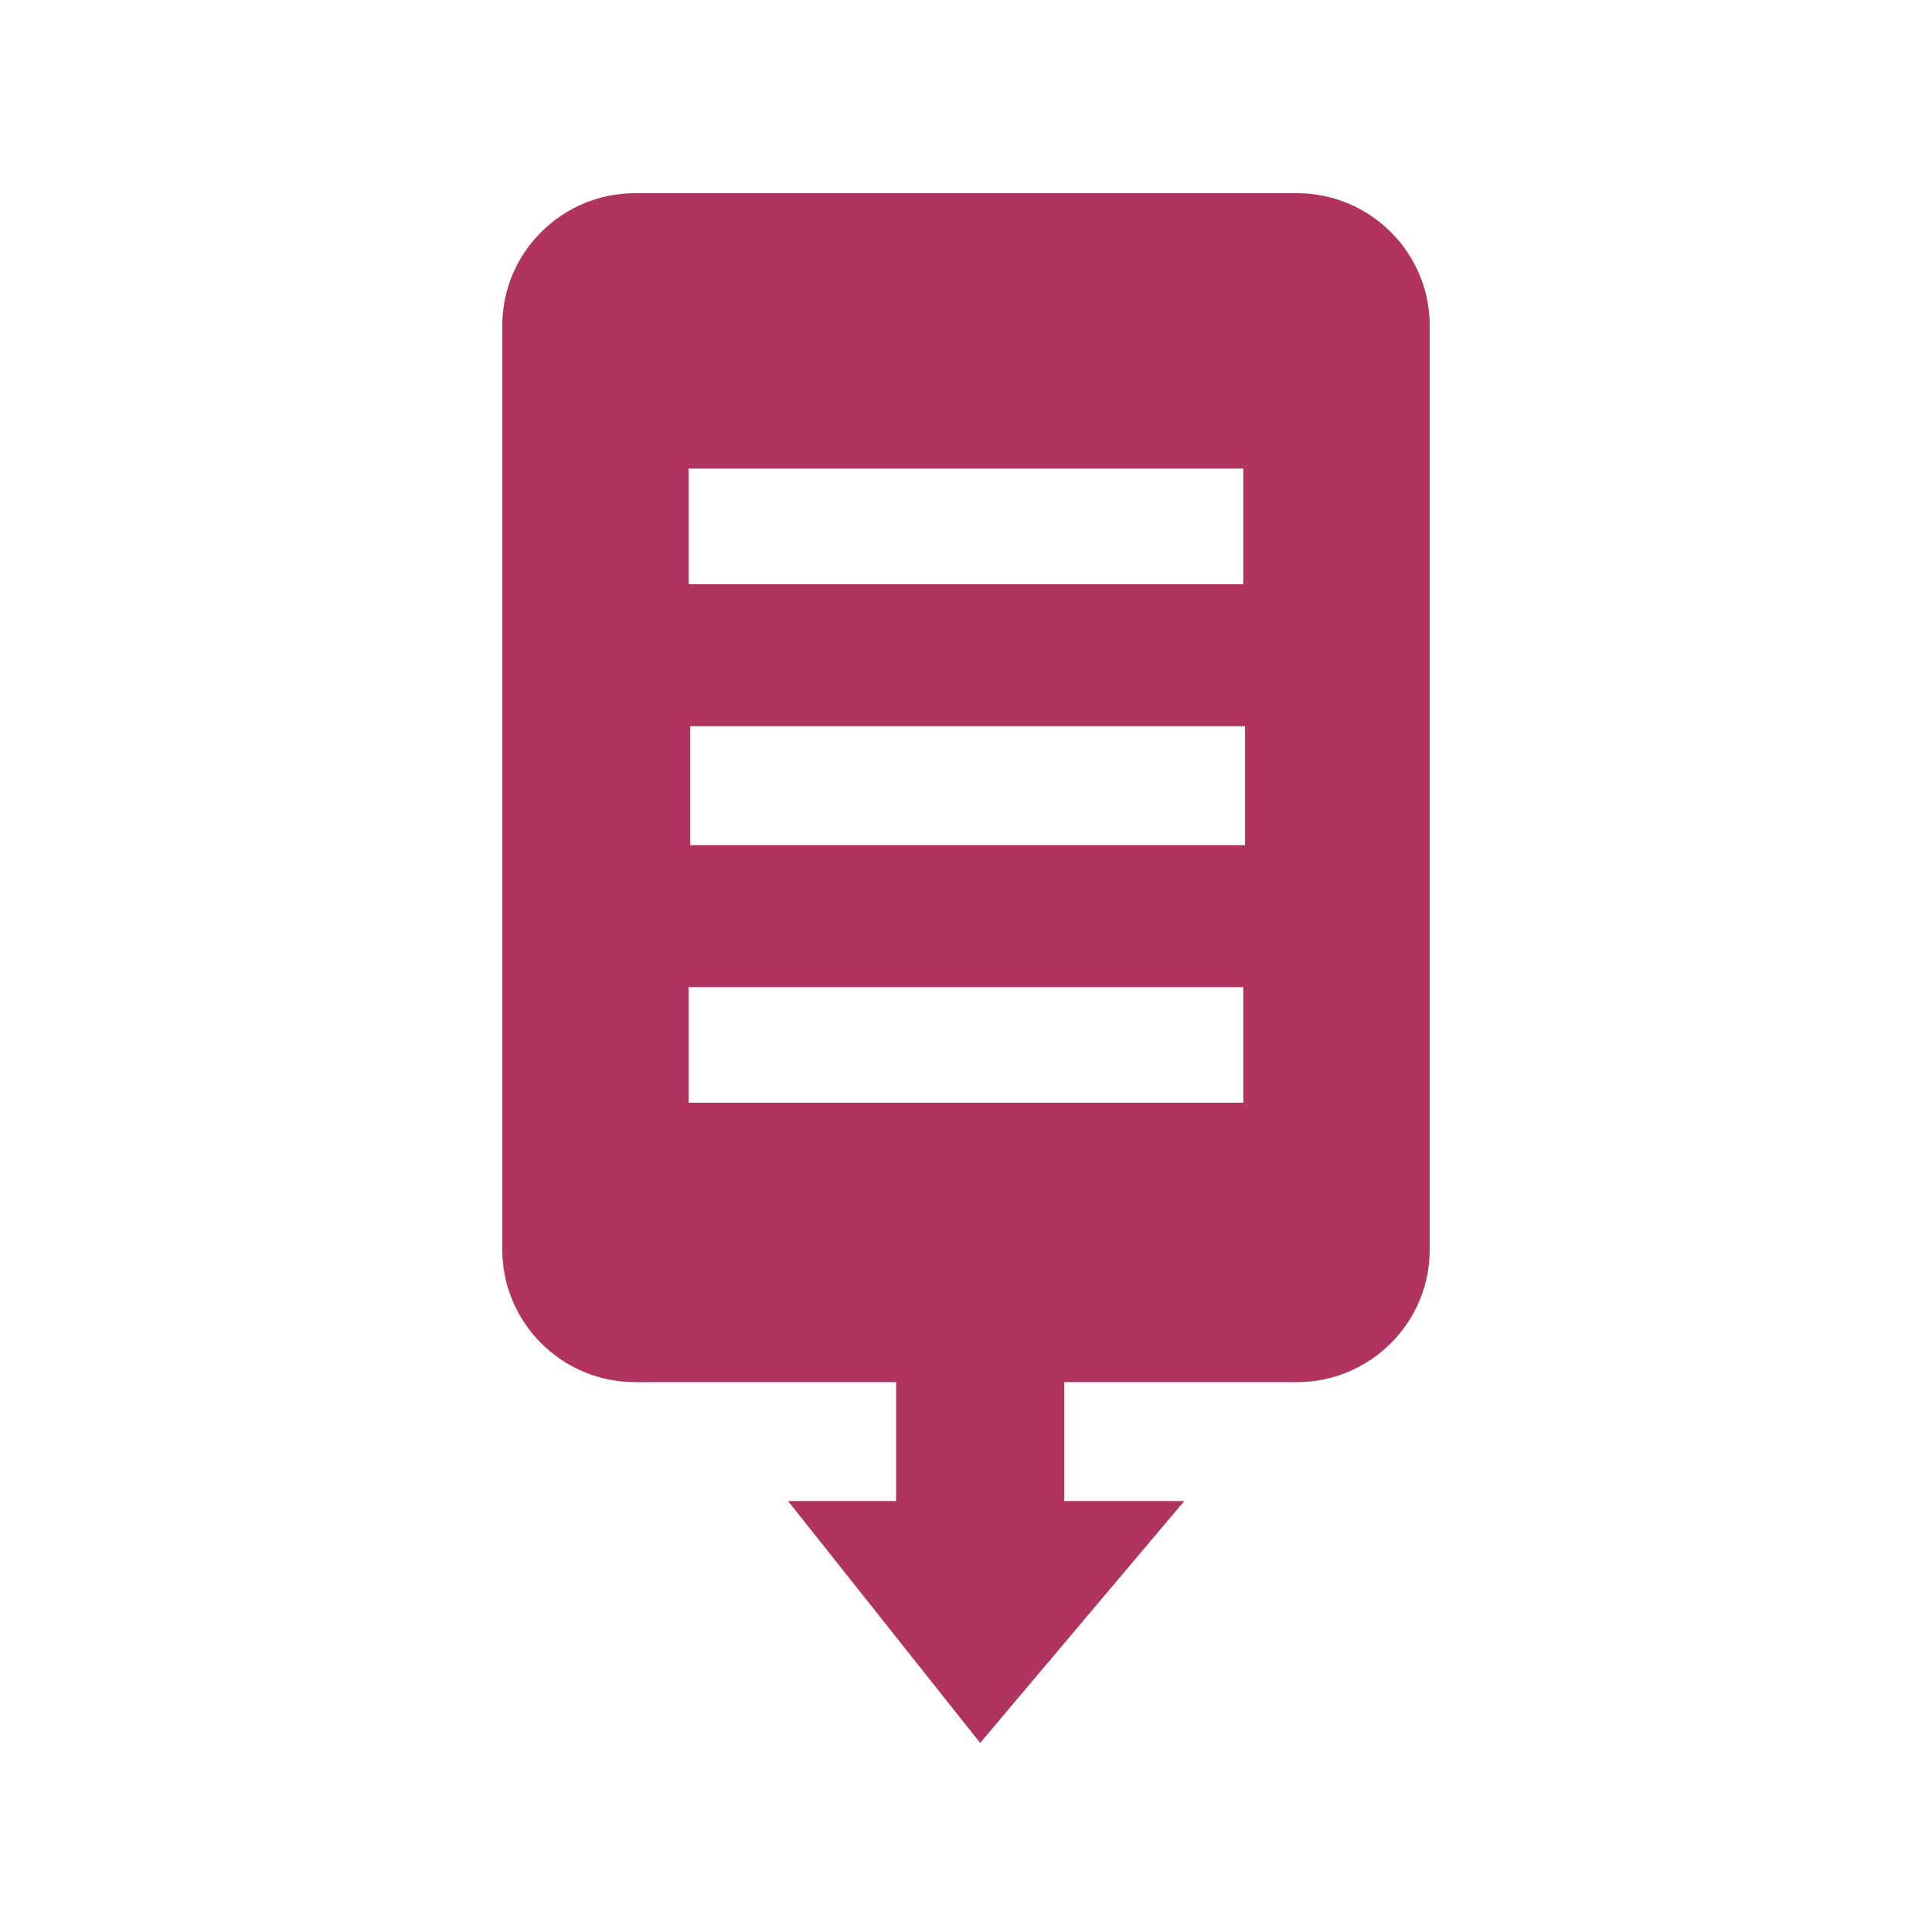
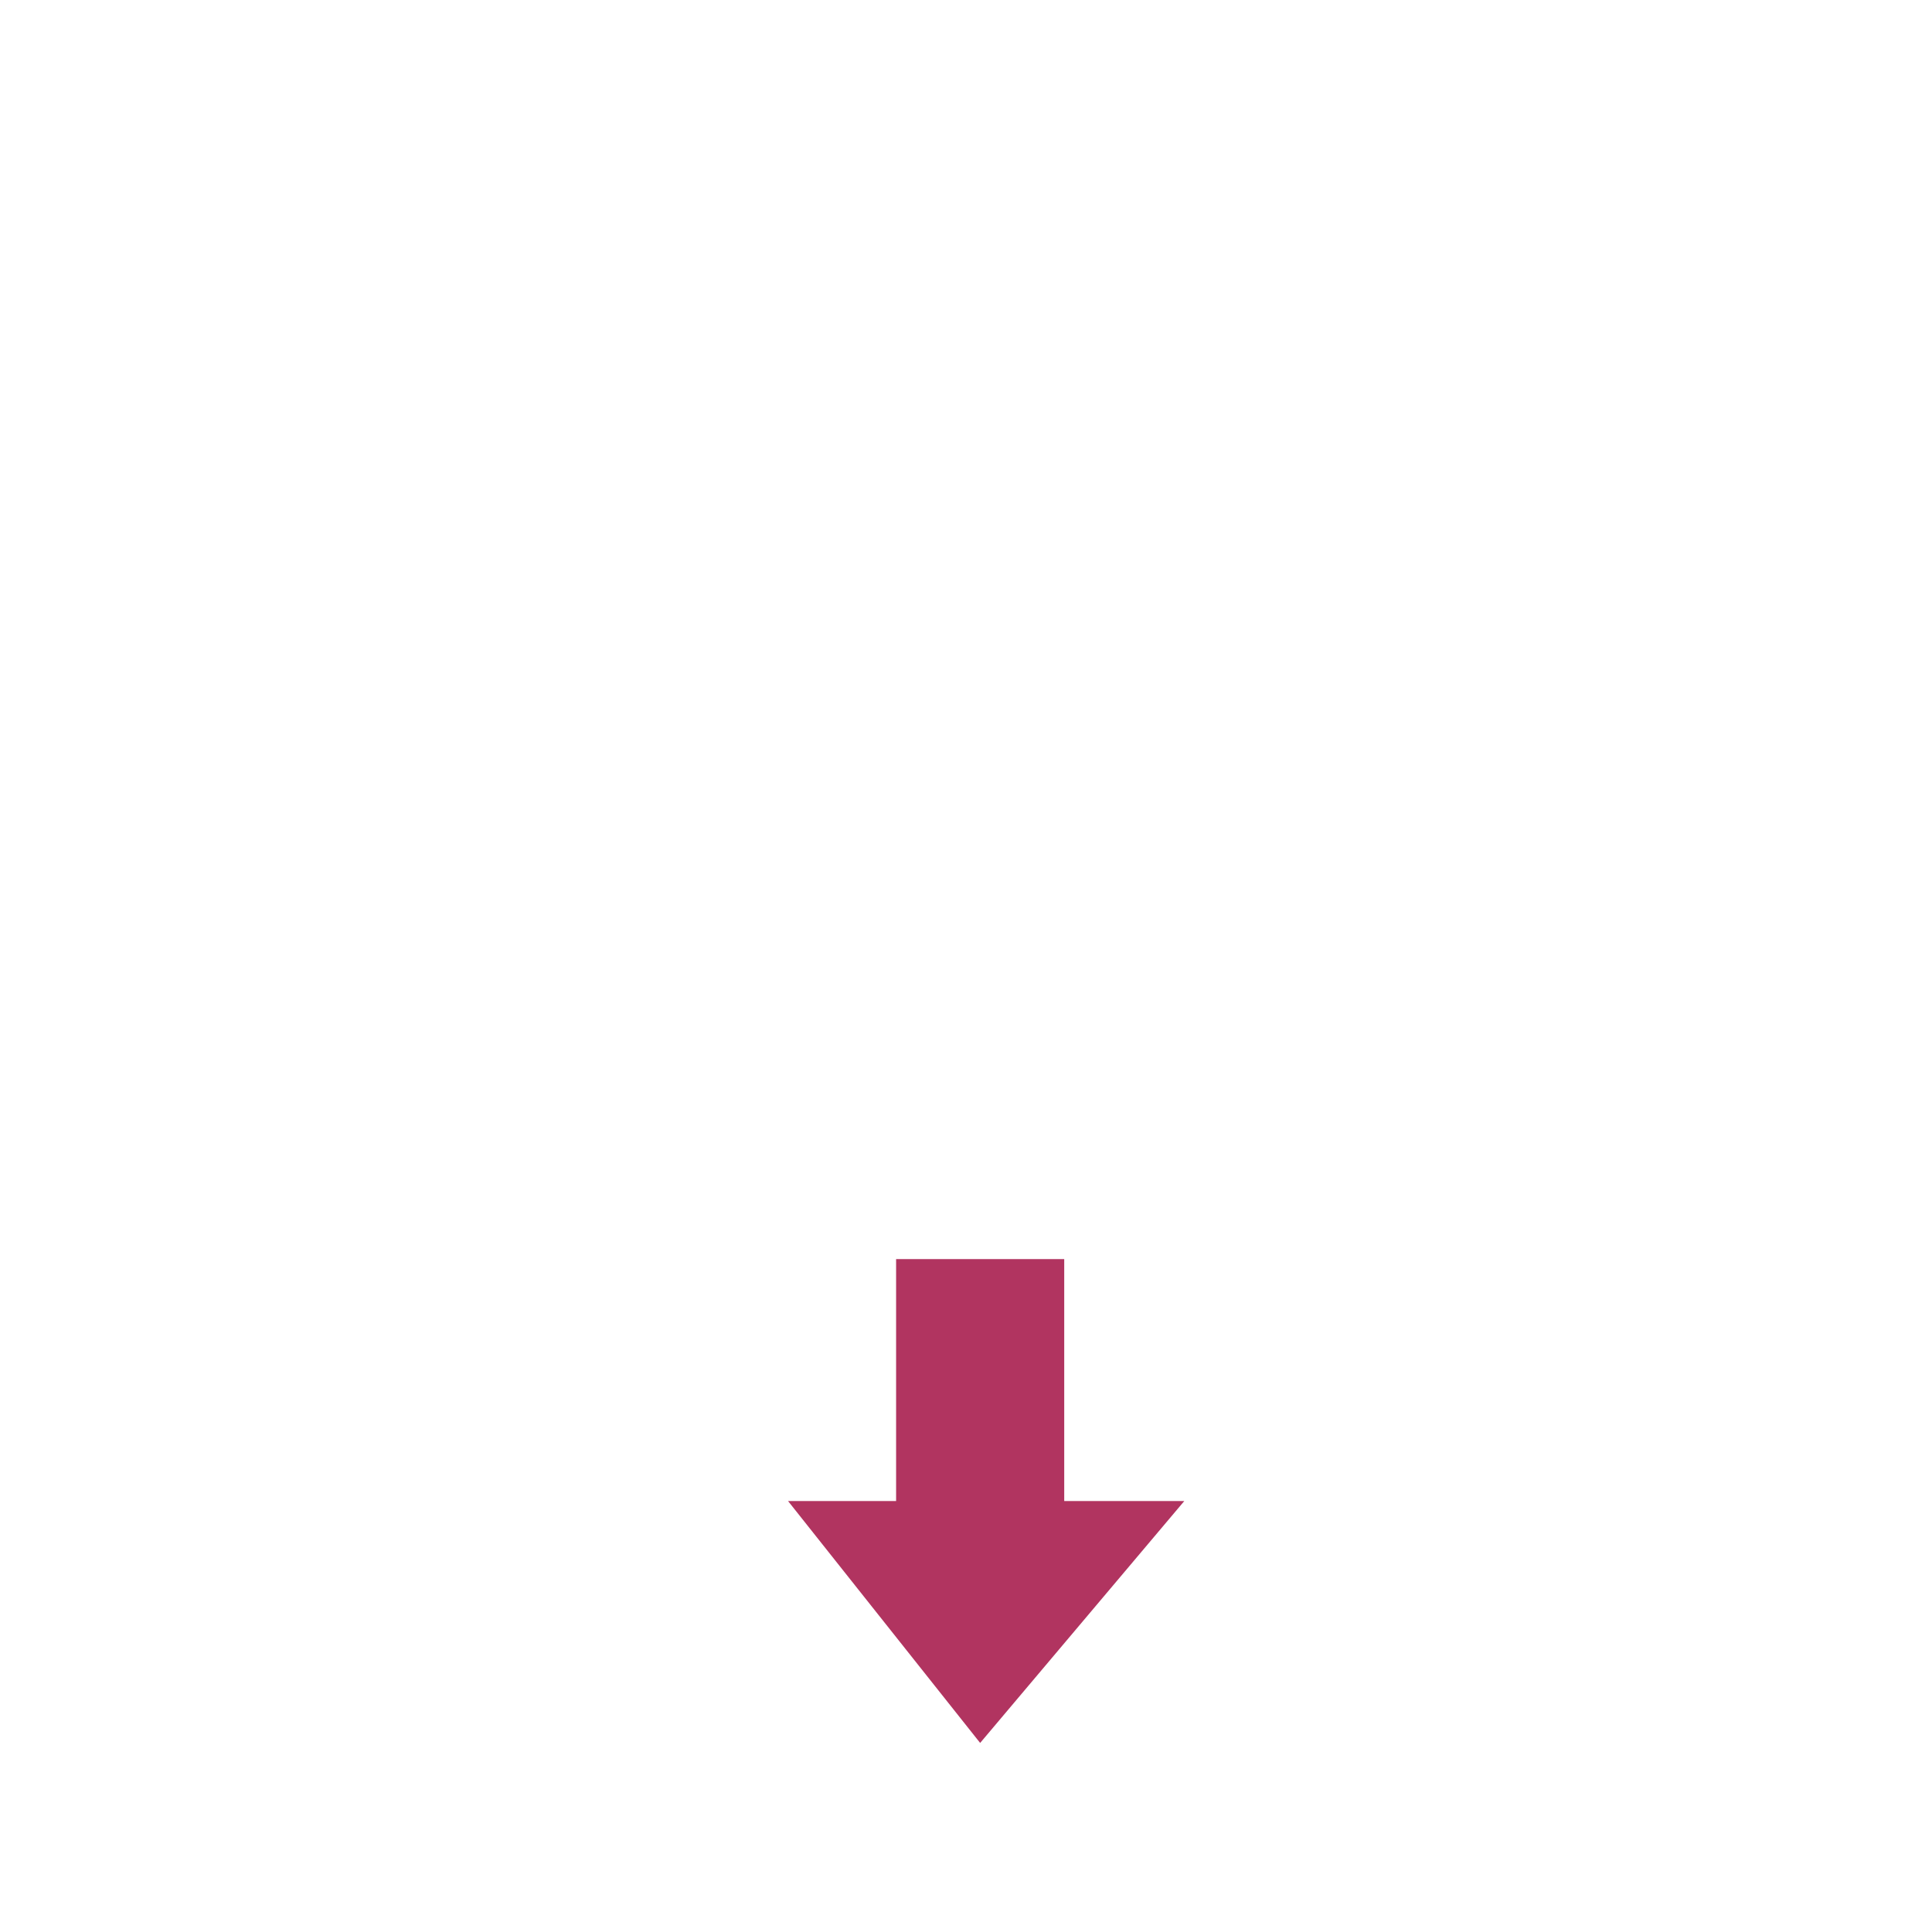
<svg xmlns="http://www.w3.org/2000/svg" width="50px" height="50px" viewBox="0 0 50 50" version="1.1">
  <title>feature-export</title>
  <desc>Created with Sketch.</desc>
  <defs />
  <g id="Page-1" stroke="none" stroke-width="1" fill="none" fill-rule="evenodd">
    <g id="Desktop-HD" transform="translate(-771, -1517)">
      <g id="feature-export" transform="translate(771, 1517)">
-         <rect id="Rectangle-23-Copy-3" fill="#FFFFFF" x="0" y="0" width="50" height="50" />
        <g id="Group-17" transform="translate(13, 5)">
-           <path d="M4.862,16.872 L19.221,16.872 L19.221,13.795 L4.862,13.795 L4.862,16.872 Z M4.821,23.538 L19.176,23.538 L19.176,20.547 L4.821,20.547 L4.821,23.538 Z M4.821,10.12 L19.176,10.12 L19.176,7.128 L4.821,7.128 L4.821,10.12 Z M20.571,0 L3.429,0 C1.543,0 0,1.538 0,3.419 L0,27.35 C0,29.231 1.543,30.769 3.429,30.769 L20.571,30.769 C22.457,30.769 24,29.231 24,27.35 L24,3.419 C24,1.538 22.457,0 20.571,0 L20.571,0 Z" id="Fill-259" fill="#b13460" />
          <polygon id="Fill-274" fill="#b13460" transform="translate(12.522, 33.846) rotate(-270) translate(-12.522, -33.846) " points="12.522 28.718 12.522 31.826 6.261 31.826 6.261 36.177 12.522 36.177 12.522 38.974 18.783 34.002" />
        </g>
      </g>
    </g>
  </g>
</svg>